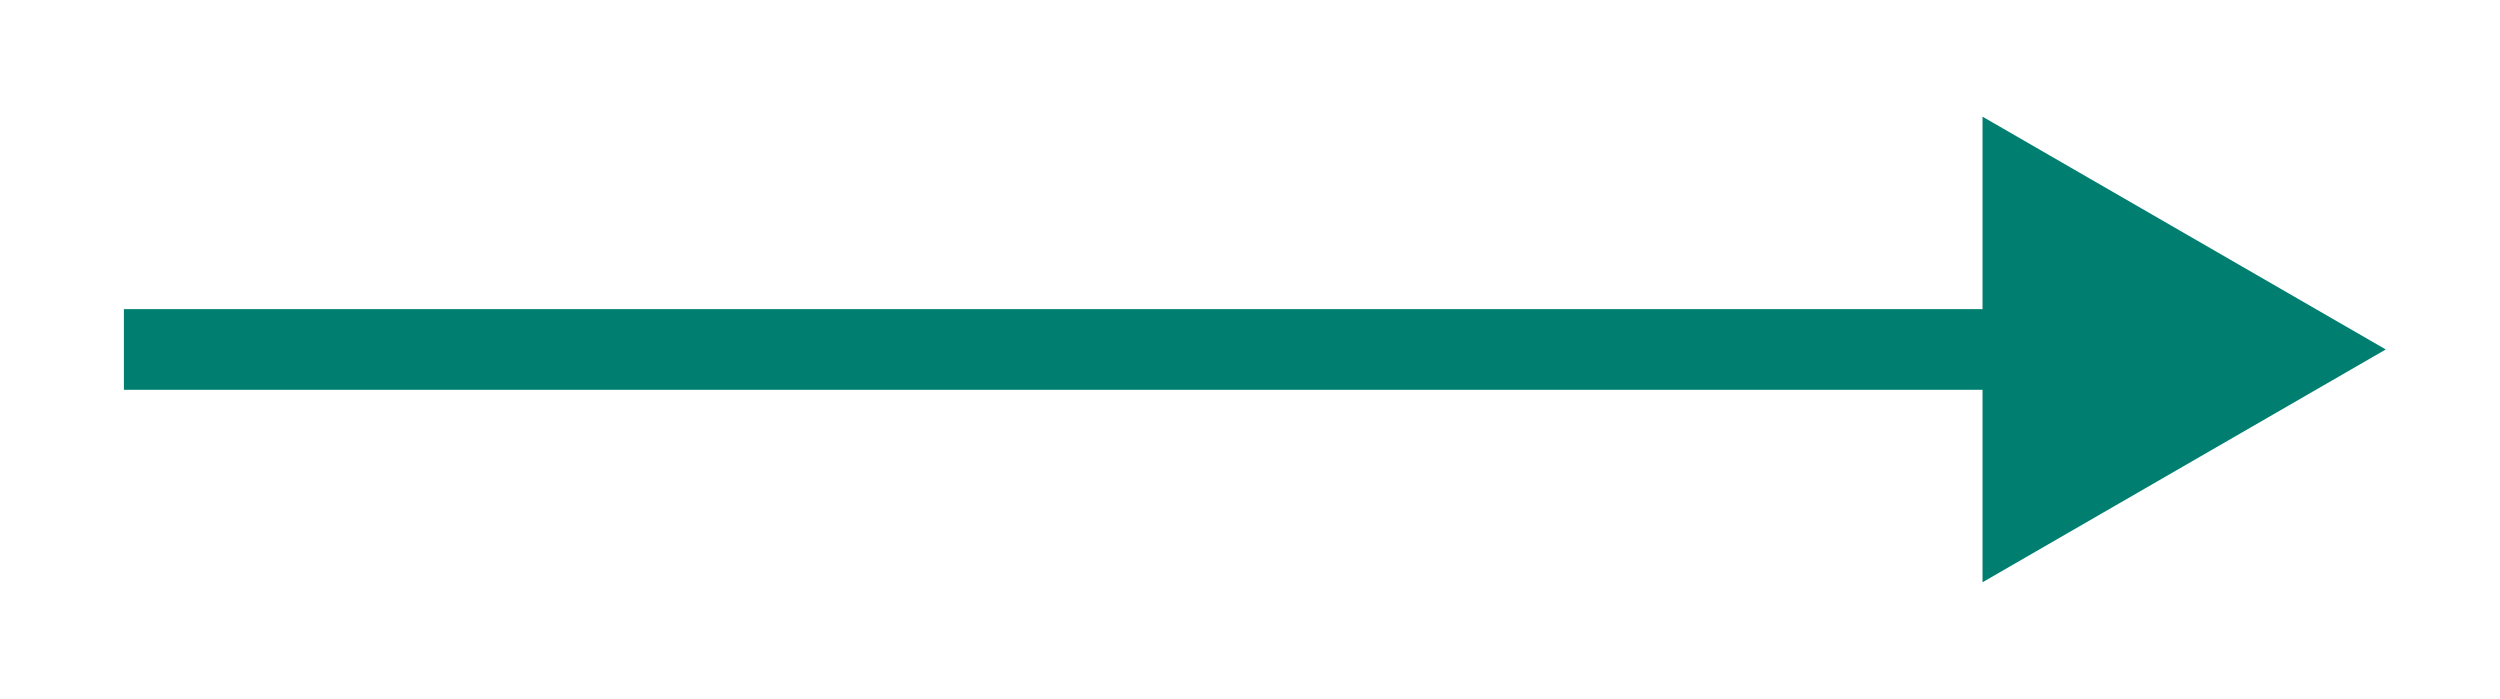
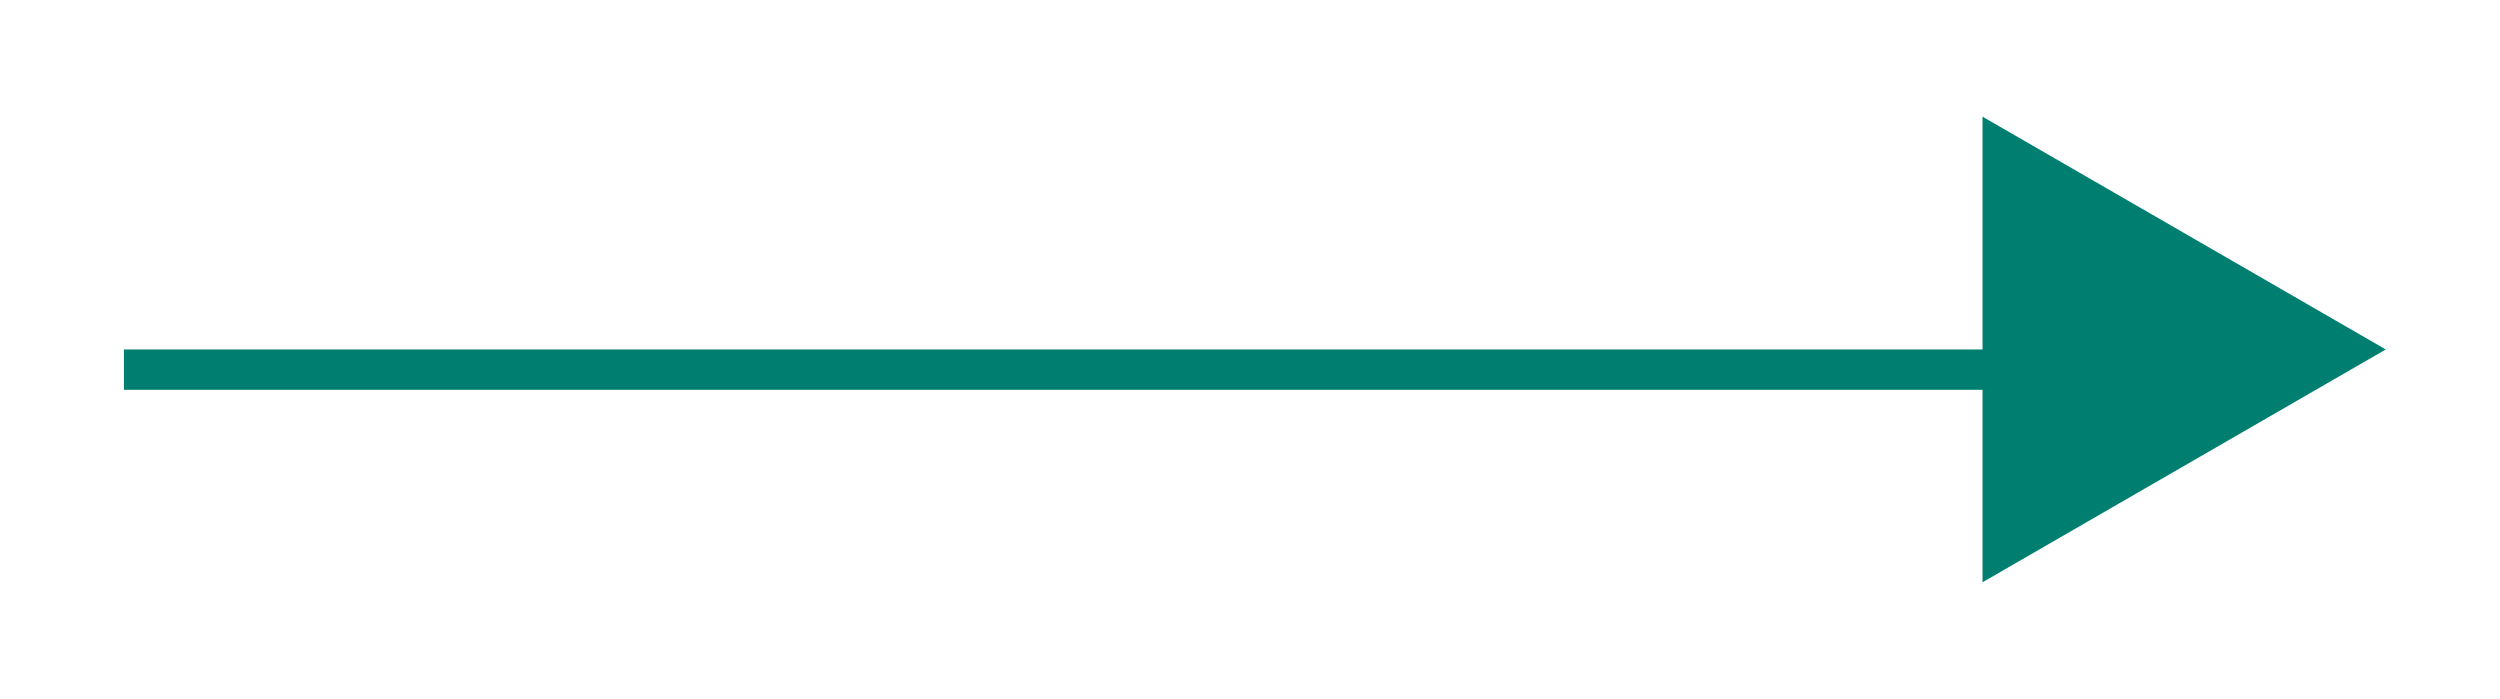
<svg xmlns="http://www.w3.org/2000/svg" width="93" height="26" viewBox="0 0 93 26" fill="none">
  <g filter="url(#filter0_d_31921_130032)">
-     <path d="M88.75 9L73.75 0.34V17.66L88.75 9ZM4.609 9V10.5H75.25V9V7.5H4.609V9Z" fill="#007E70" />
+     <path d="M88.75 9L73.75 0.34V17.66L88.75 9ZM4.609 9V10.5H75.25V9H4.609V9Z" fill="#007E70" />
  </g>
  <defs>
    <filter id="filter0_d_31921_130032" x="0.609" y="0.34" width="92.141" height="25.32" filterUnits="userSpaceOnUse" color-interpolation-filters="sRGB">
      <feFlood flood-opacity="0" result="BackgroundImageFix" />
      <feColorMatrix in="SourceAlpha" type="matrix" values="0 0 0 0 0 0 0 0 0 0 0 0 0 0 0 0 0 0 127 0" result="hardAlpha" />
      <feOffset dy="4" />
      <feGaussianBlur stdDeviation="2" />
      <feComposite in2="hardAlpha" operator="out" />
      <feColorMatrix type="matrix" values="0 0 0 0 0 0 0 0 0 0 0 0 0 0 0 0 0 0 0.25 0" />
      <feBlend mode="normal" in2="BackgroundImageFix" result="effect1_dropShadow_31921_130032" />
      <feBlend mode="normal" in="SourceGraphic" in2="effect1_dropShadow_31921_130032" result="shape" />
    </filter>
  </defs>
</svg>